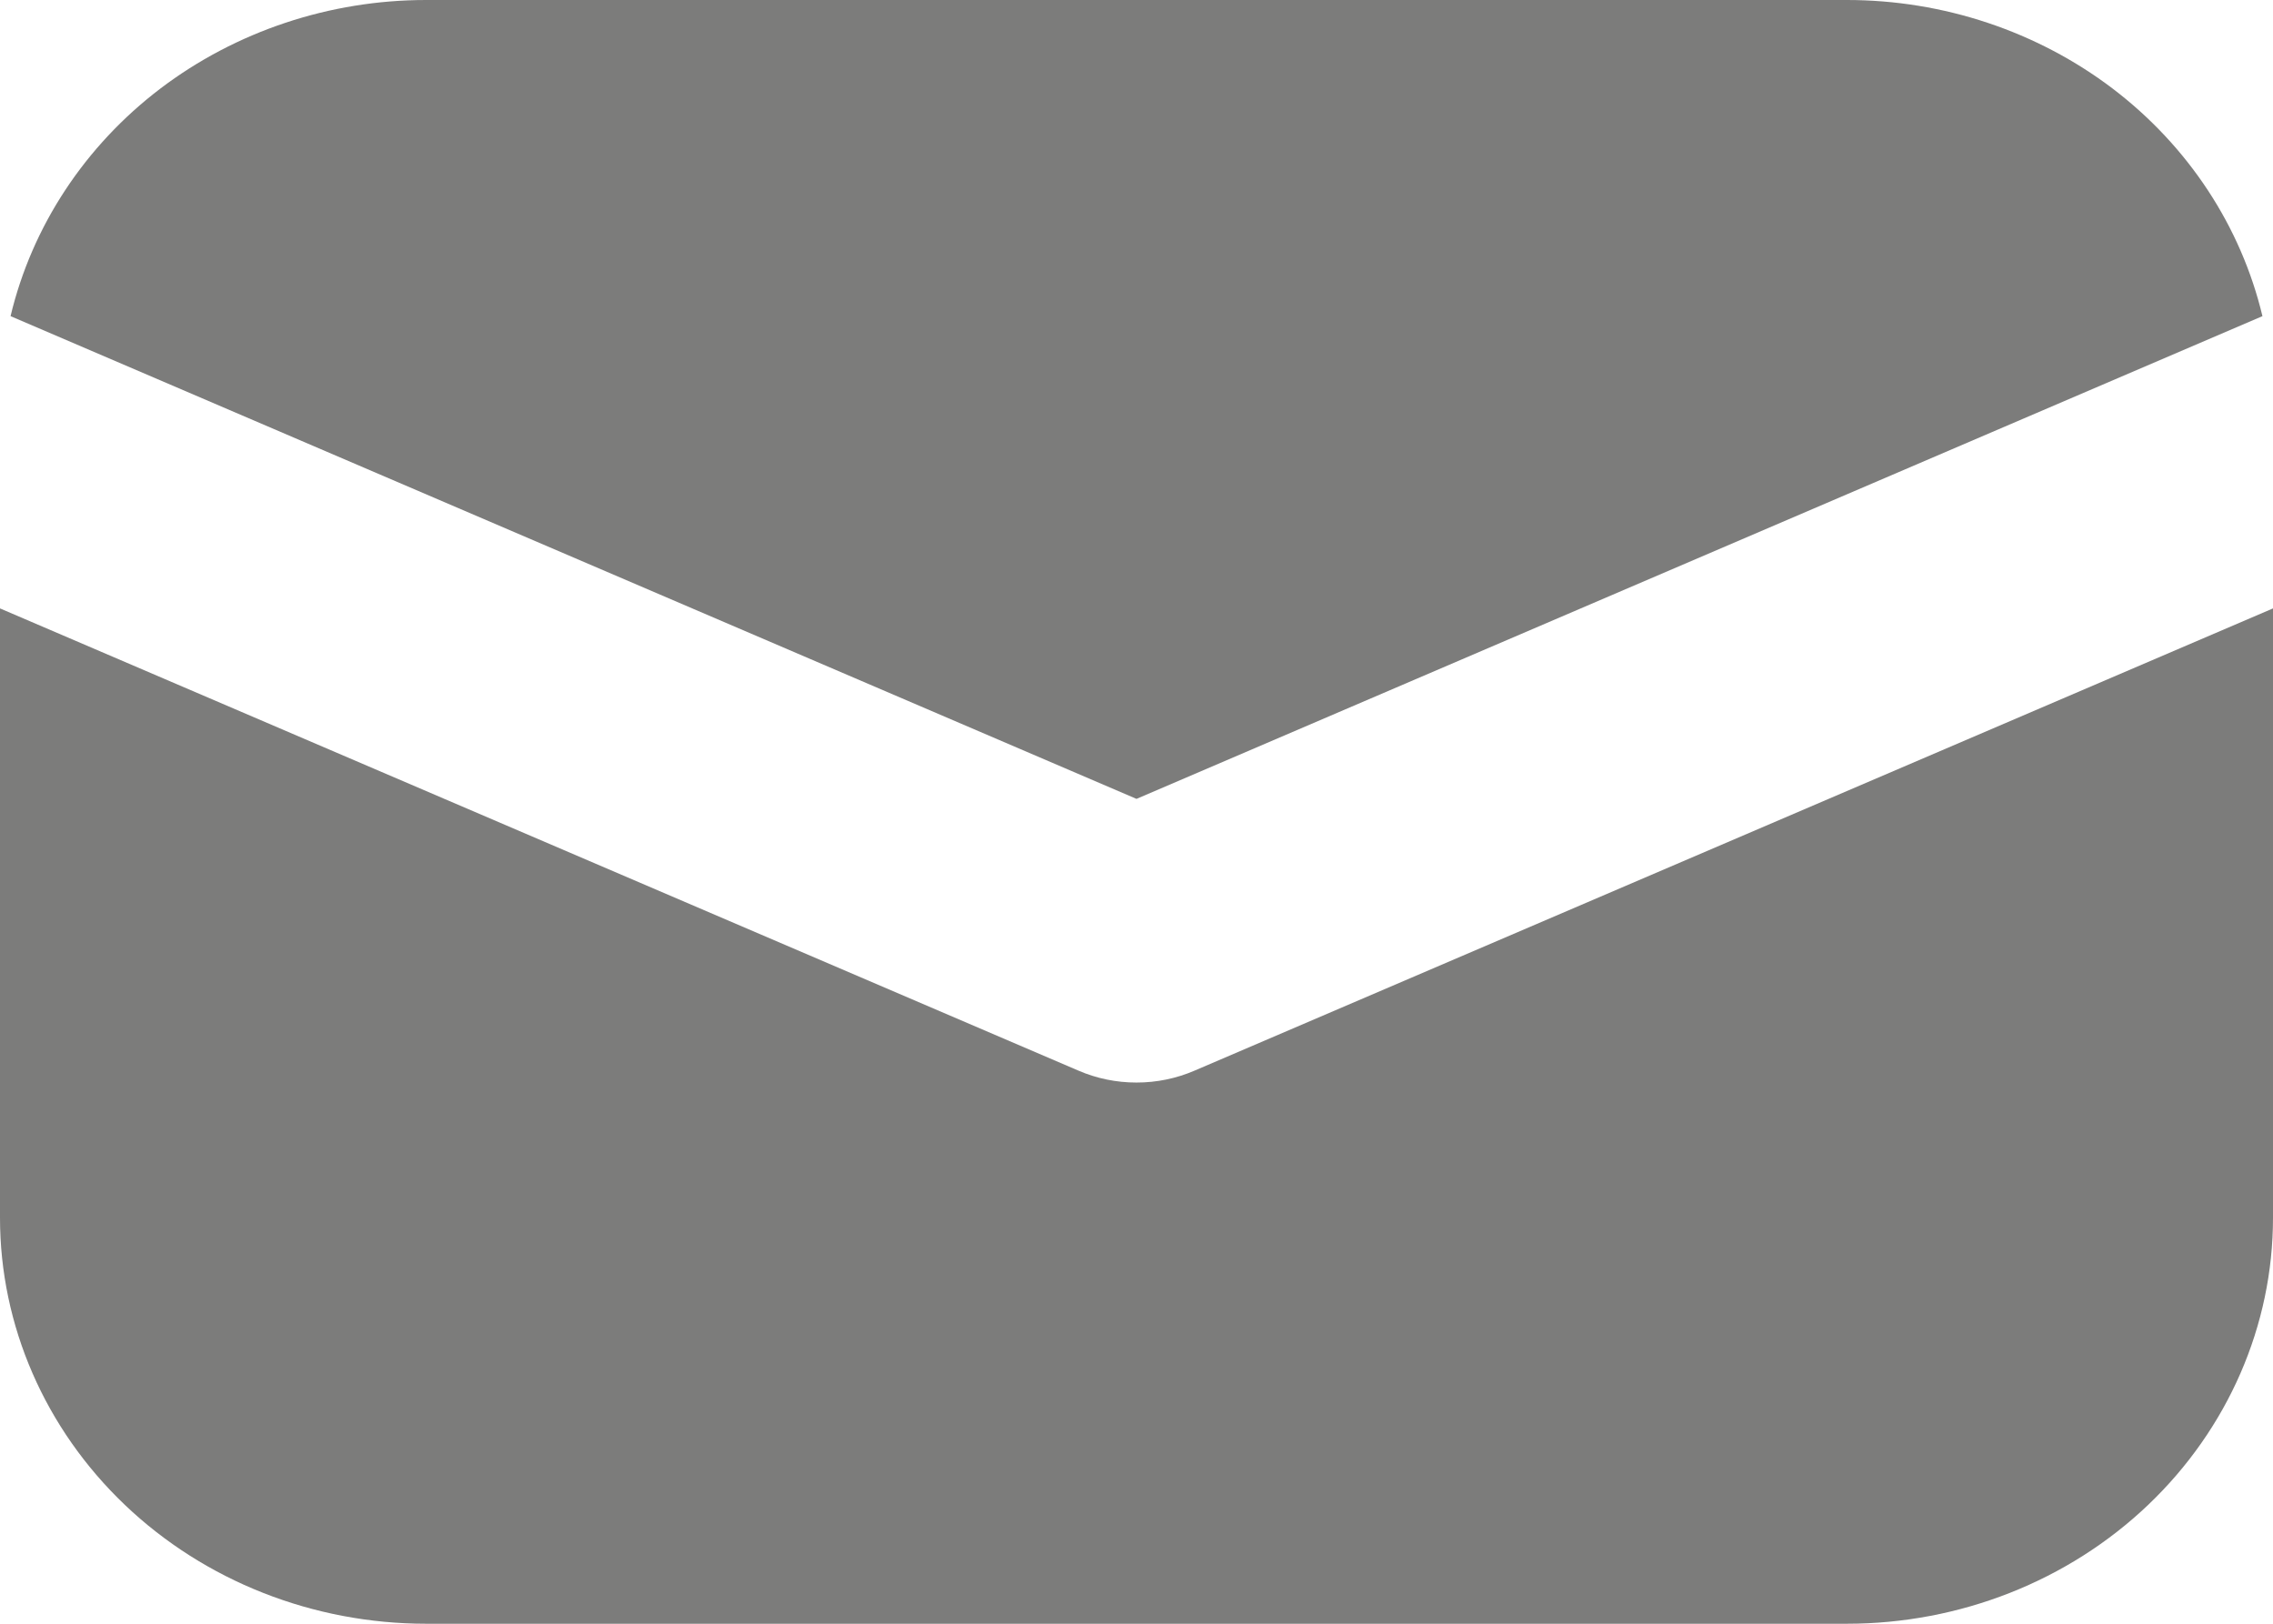
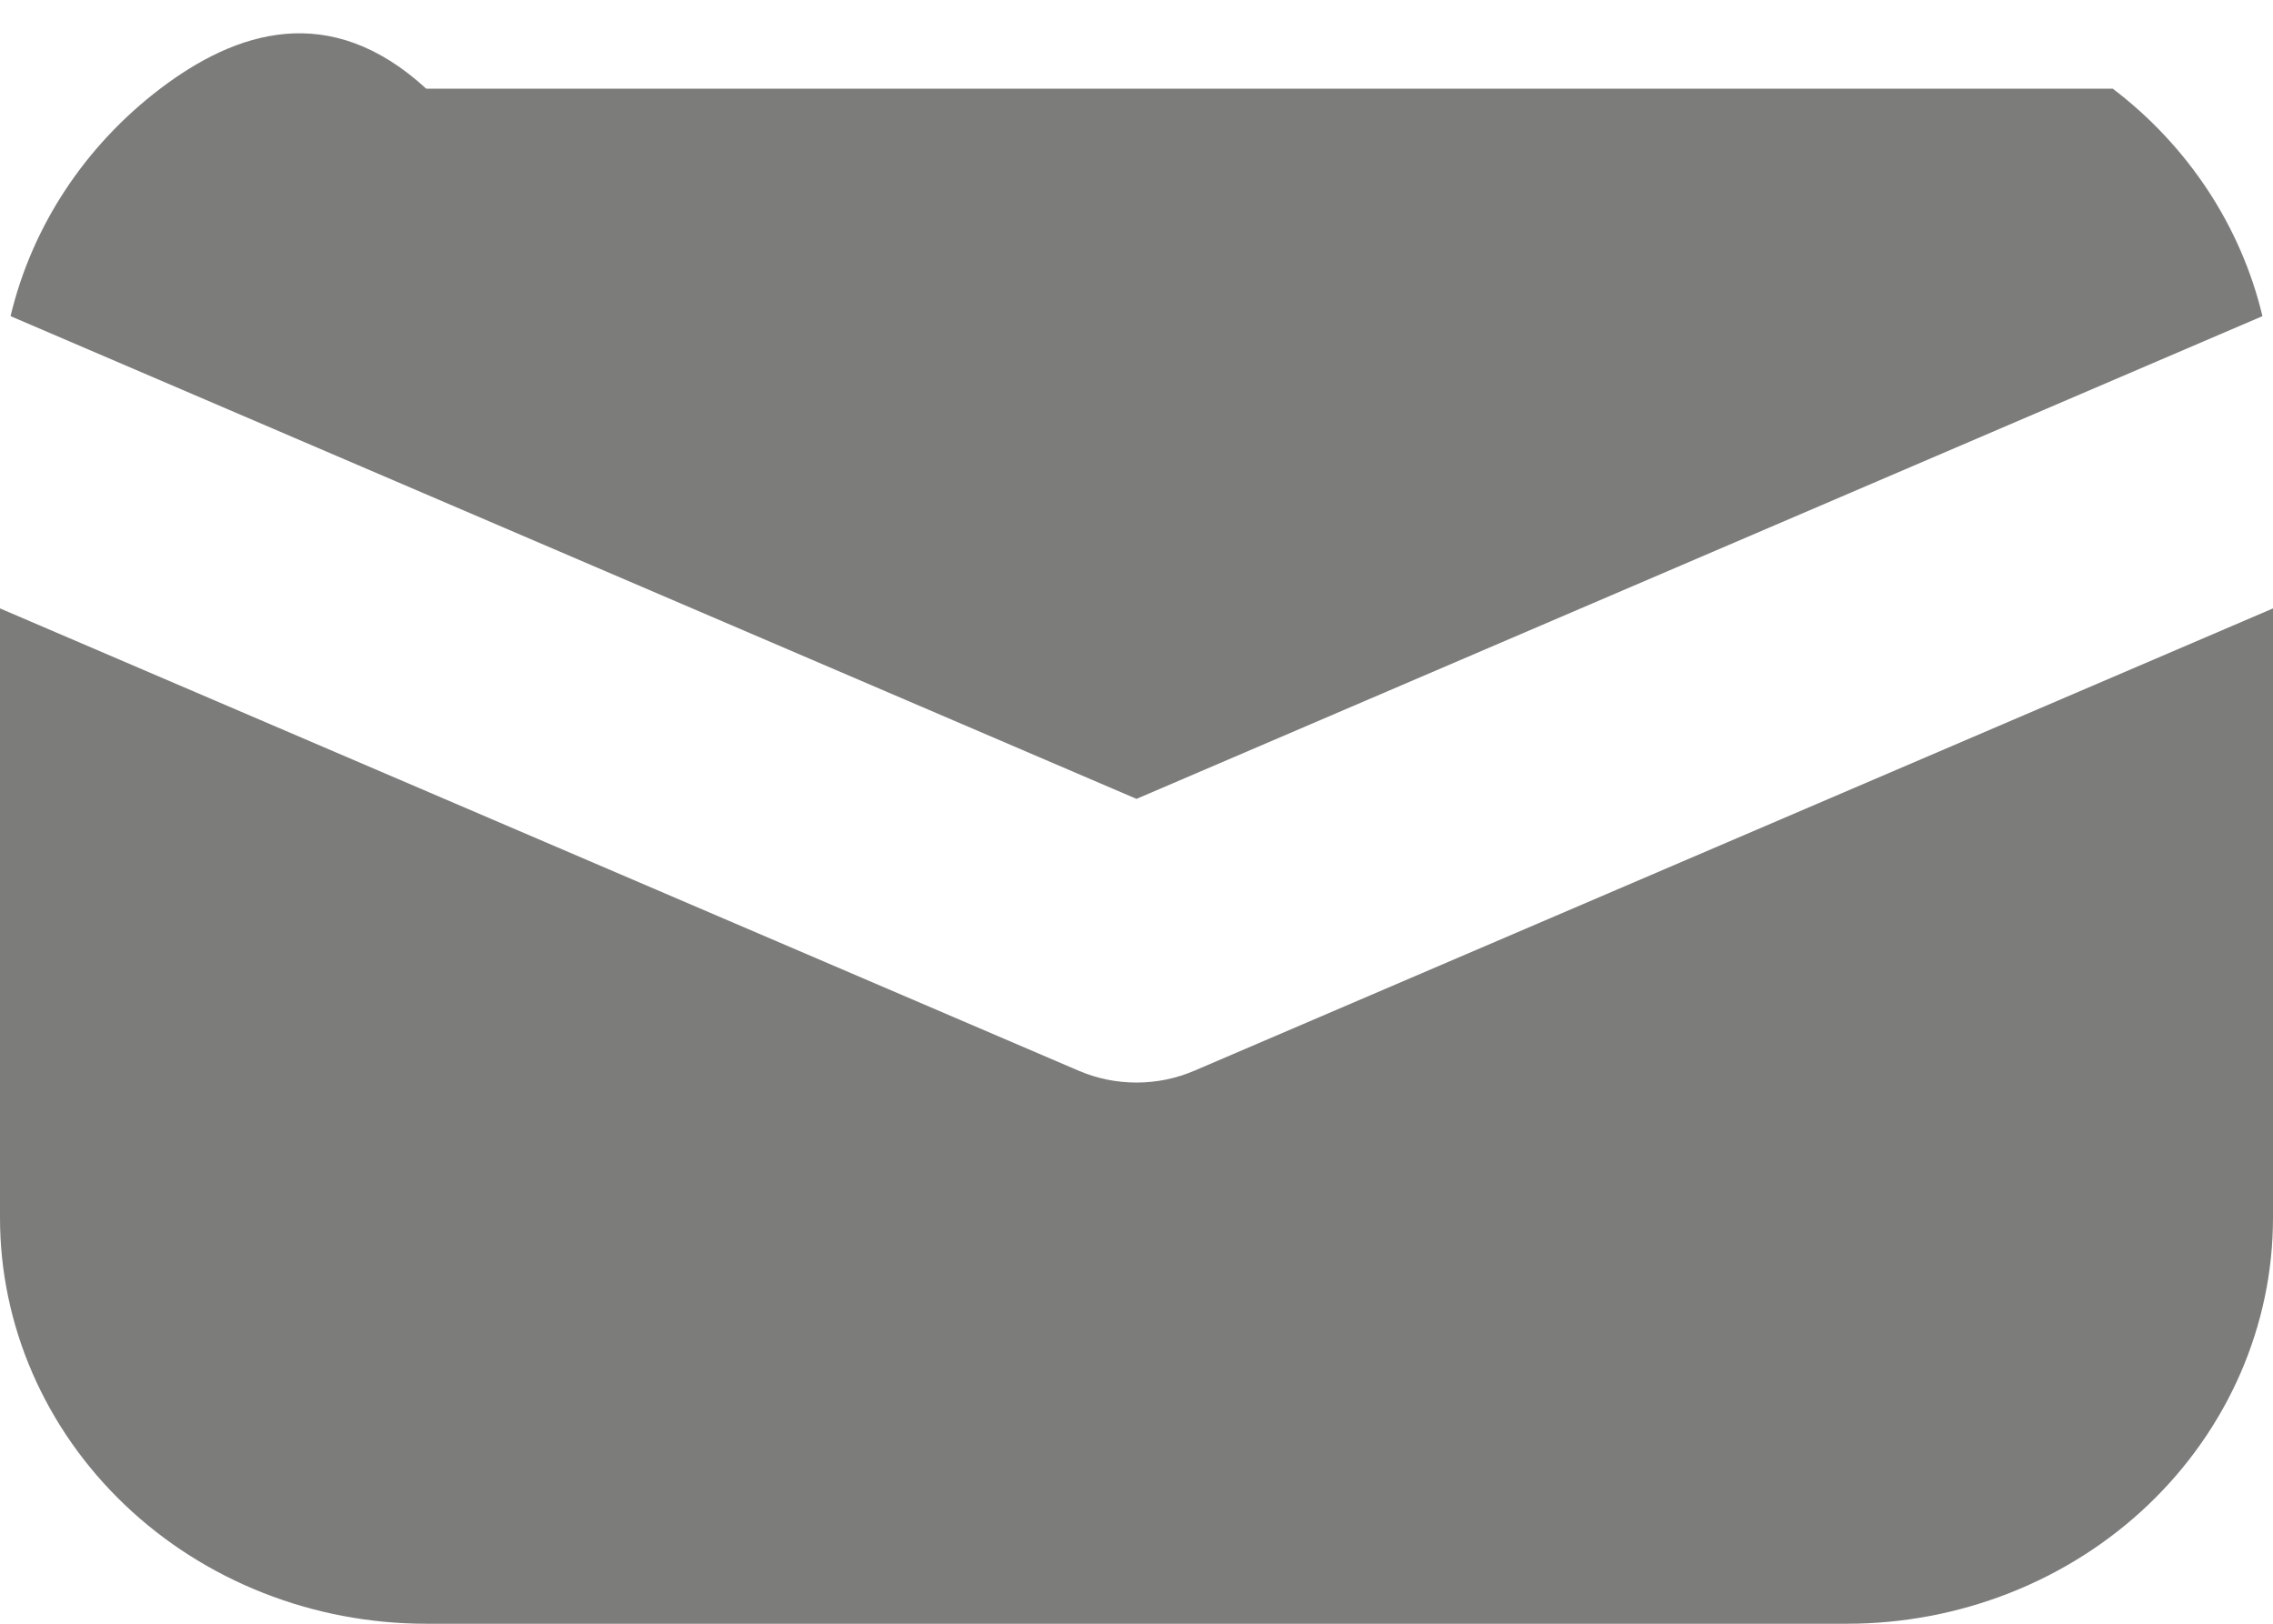
<svg xmlns="http://www.w3.org/2000/svg" width="14" height="10" viewBox="0 0 14 10" fill="none">
-   <path d="M0 3.747V7.5C0 8.163 0.277 8.799 0.769 9.268C1.261 9.737 1.929 10 2.625 10H11.375C12.071 10 12.739 9.737 13.231 9.268C13.723 8.799 14 8.163 14 7.5V3.747L7.359 6.593C7.246 6.642 7.124 6.667 7 6.667C6.876 6.667 6.754 6.642 6.641 6.593L0 3.747ZM0.065 1.947L7 4.92L13.935 1.947C13.803 1.394 13.478 0.9 13.013 0.546C12.548 0.193 11.97 -7.65803e-05 11.375 2.28391e-08H2.625C2.03 -7.65803e-05 1.452 0.193 0.987 0.546C0.522 0.9 0.197 1.394 0.065 1.947Z" fill="#7C7C7B" />
+   <path d="M0 3.747V7.5C0 8.163 0.277 8.799 0.769 9.268C1.261 9.737 1.929 10 2.625 10H11.375C12.071 10 12.739 9.737 13.231 9.268C13.723 8.799 14 8.163 14 7.5V3.747L7.359 6.593C7.246 6.642 7.124 6.667 7 6.667C6.876 6.667 6.754 6.642 6.641 6.593L0 3.747ZM0.065 1.947L7 4.92L13.935 1.947C13.803 1.394 13.478 0.9 13.013 0.546H2.625C2.03 -7.65803e-05 1.452 0.193 0.987 0.546C0.522 0.9 0.197 1.394 0.065 1.947Z" fill="#7C7C7B" />
</svg>